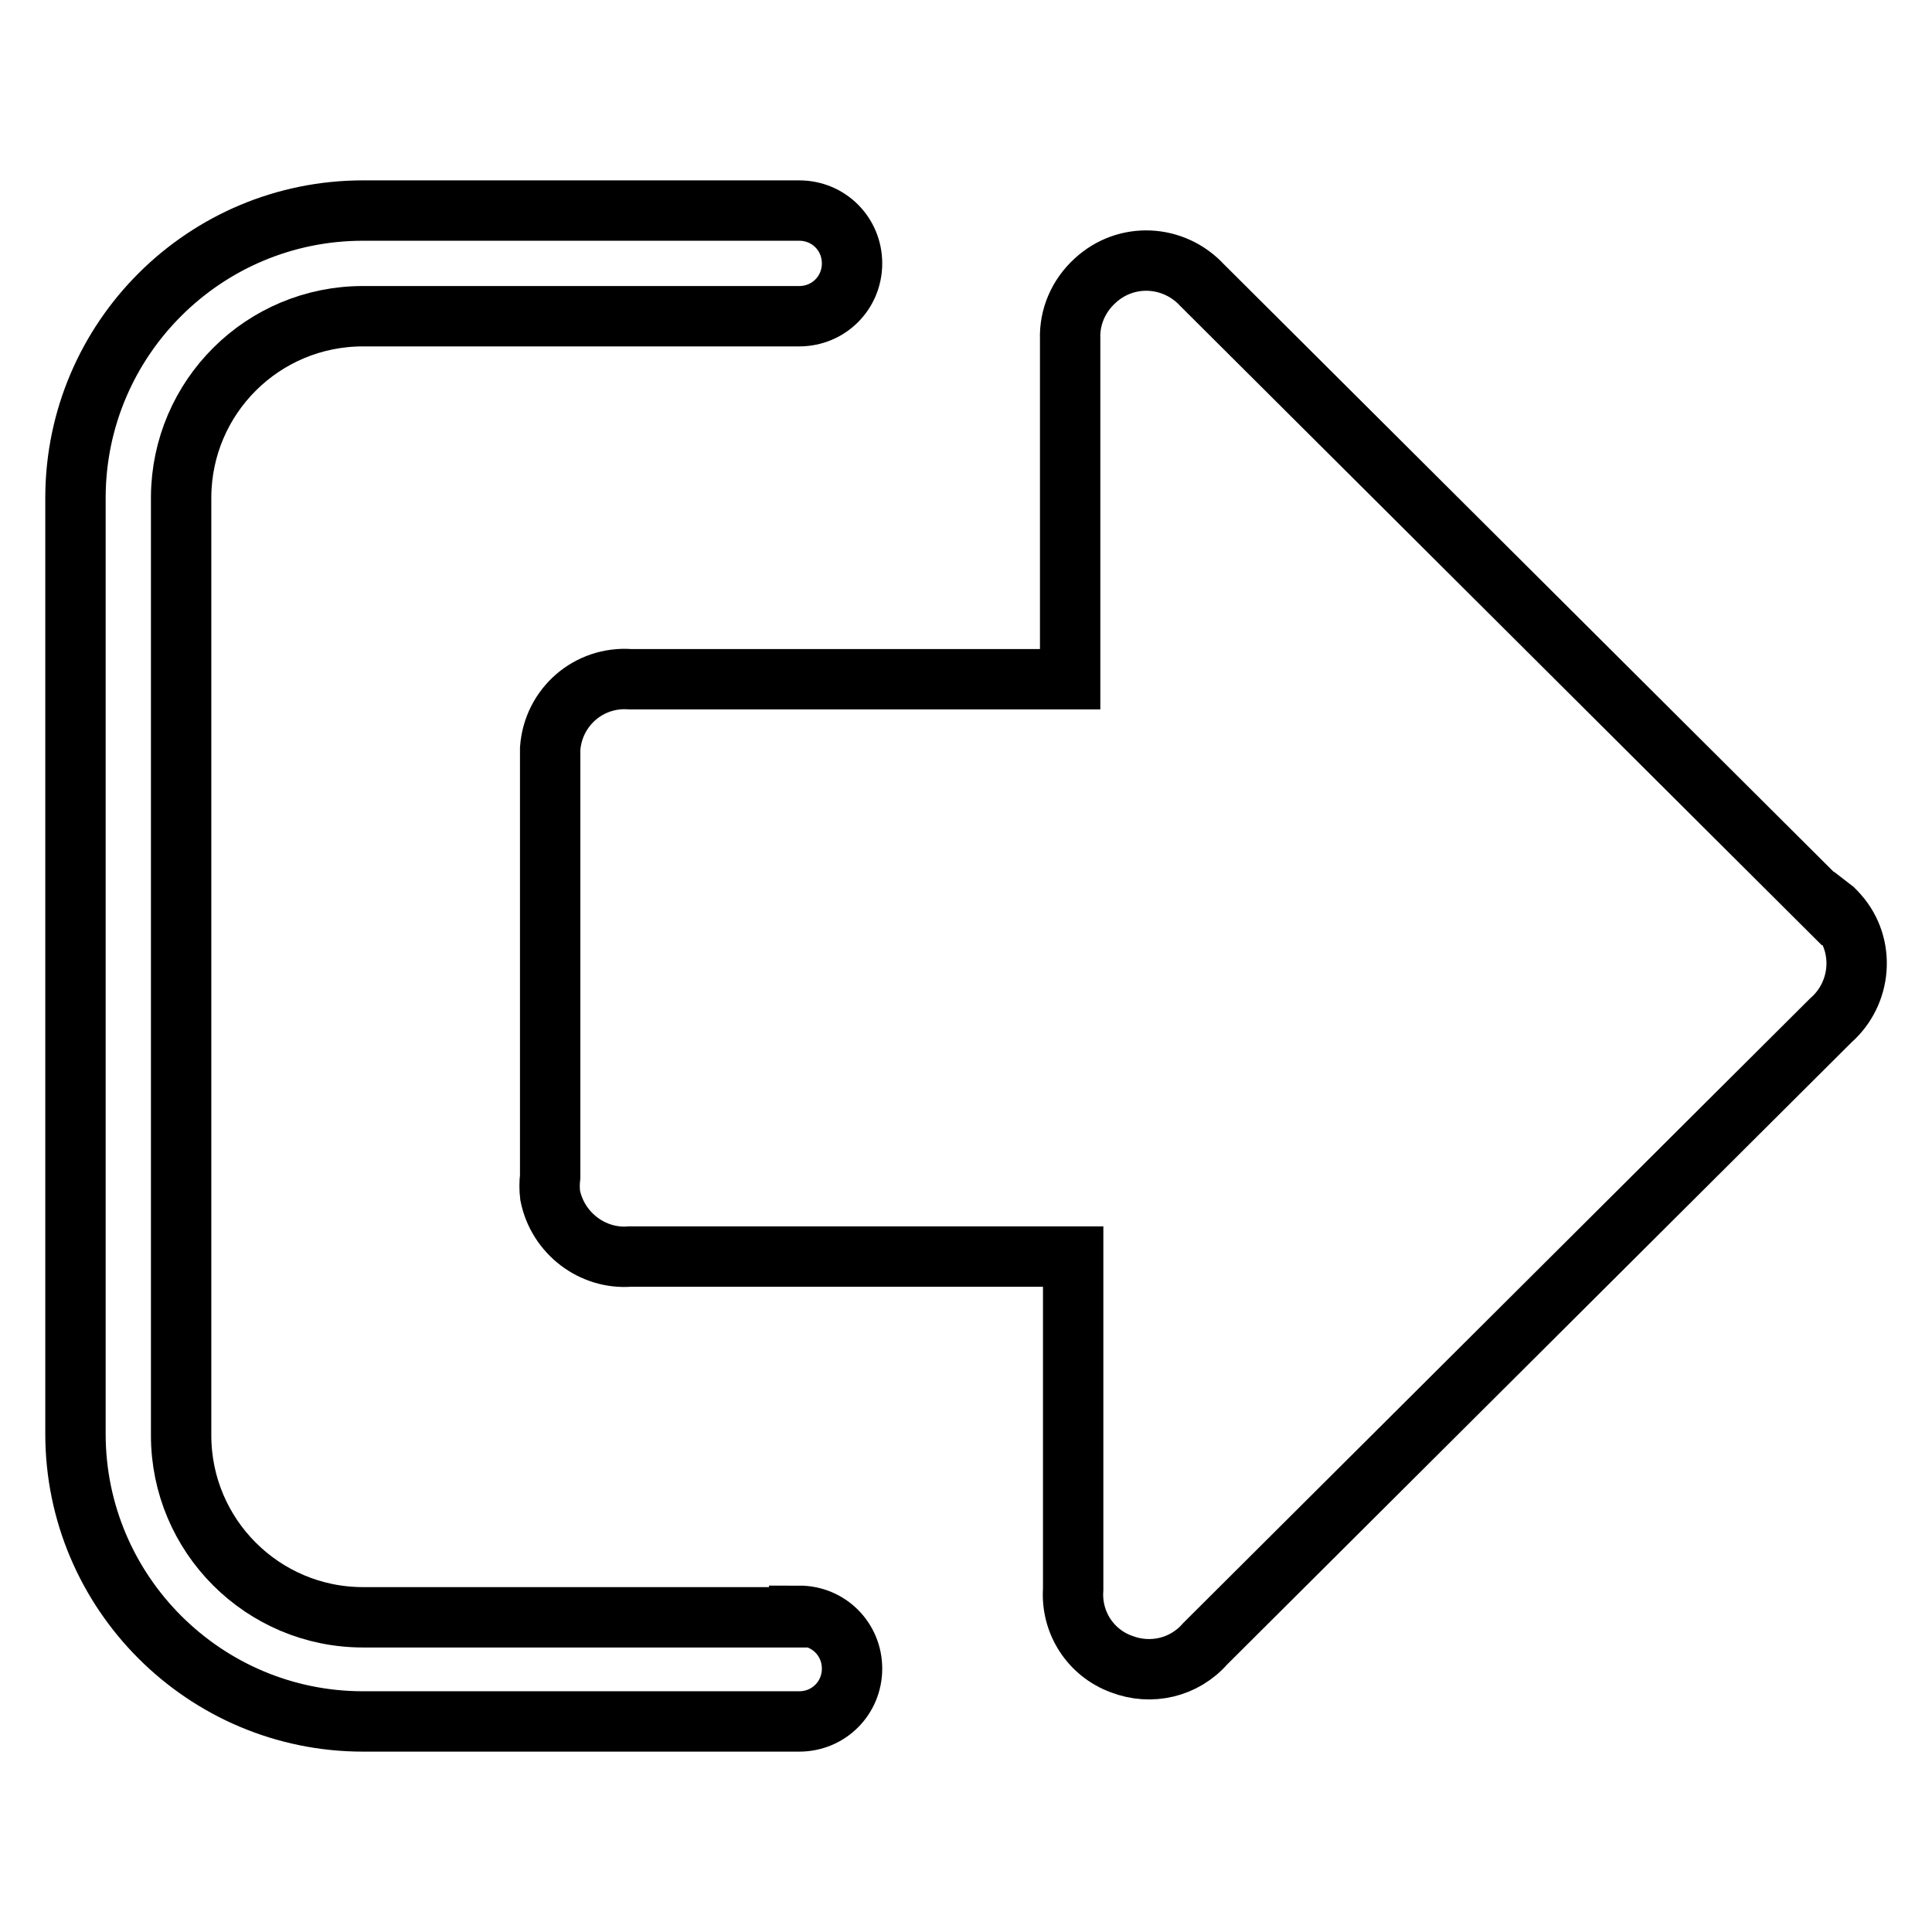
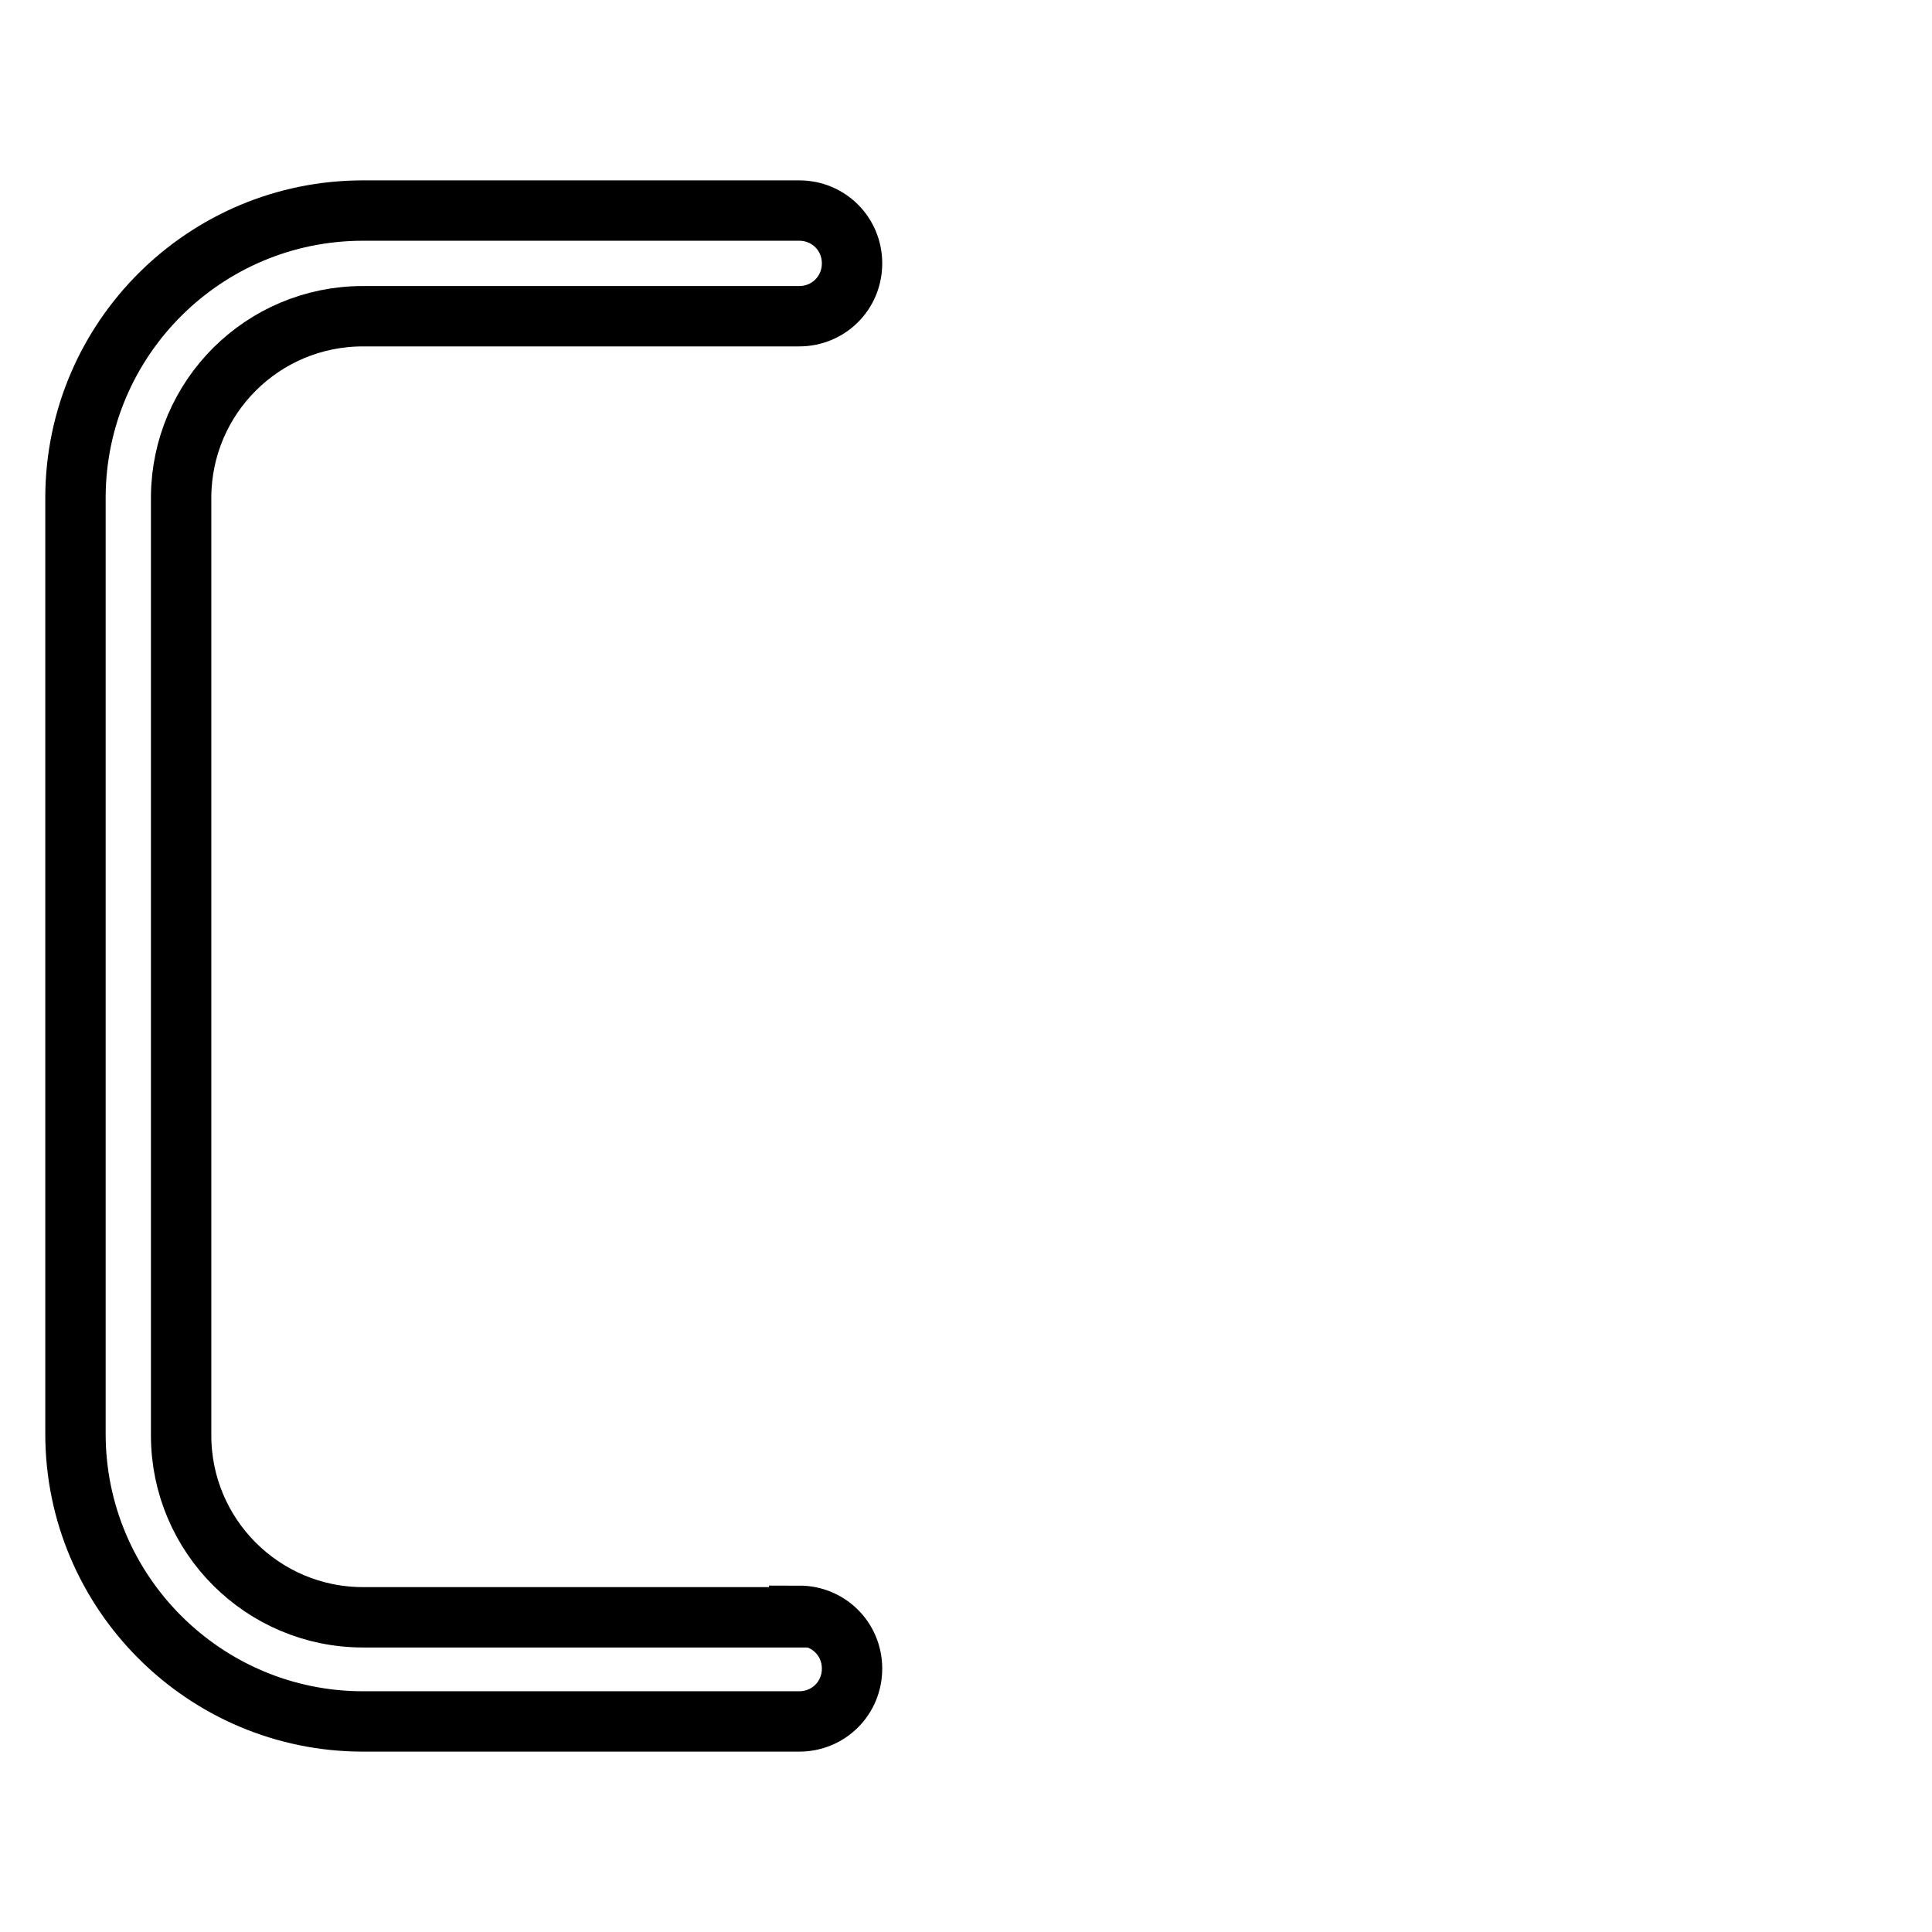
<svg xmlns="http://www.w3.org/2000/svg" version="1.1" x="0px" y="0px" viewBox="0 0 256 256" enable-background="new 0 0 256 256" xml:space="preserve">
  <g>
-     <path stroke-width="8" fill-opacity="0" stroke="#000000" d="M242.2,120.4l-82.9-82.6c-3.8-4.1-10.1-4.4-14.2-0.6c-2.2,2-3.4,4.8-3.3,7.7v45.1H83.5 c-5.5-0.4-10.2,3.7-10.6,9.2c0,0.5,0,1,0,1.5v55.2c-0.1,0.8-0.1,1.7,0,2.5c1,5,5.6,8.5,10.6,8.1h58.7v44.1 c-0.3,4.4,2.3,8.4,6.4,9.9c3.9,1.5,8.3,0.5,11.1-2.7l82.9-82.6c4.1-3.6,4.6-9.9,1-14c-0.3-0.3-0.6-0.7-1-1L242.2,120.4z" />
    <path stroke-width="8" fill-opacity="0" stroke="#000000" d="M105.9,214.3H48.1c-13.3,0-24.1-10.8-24.1-24.1l0,0V65.8c0.1-13.2,10.8-23.9,24.1-23.9h57.8 c3.9,0,7-3.1,7-7c0-3.9-3.1-7-7-7H48.1c-21,0-38,17-38.1,37.9V190c0,21,17.1,38.1,38.1,38.1l0,0h57.8c3.9,0,7-3.1,7-7 c0-3.9-3.1-7-7-7l0,0V214.3z" />
  </g>
</svg>